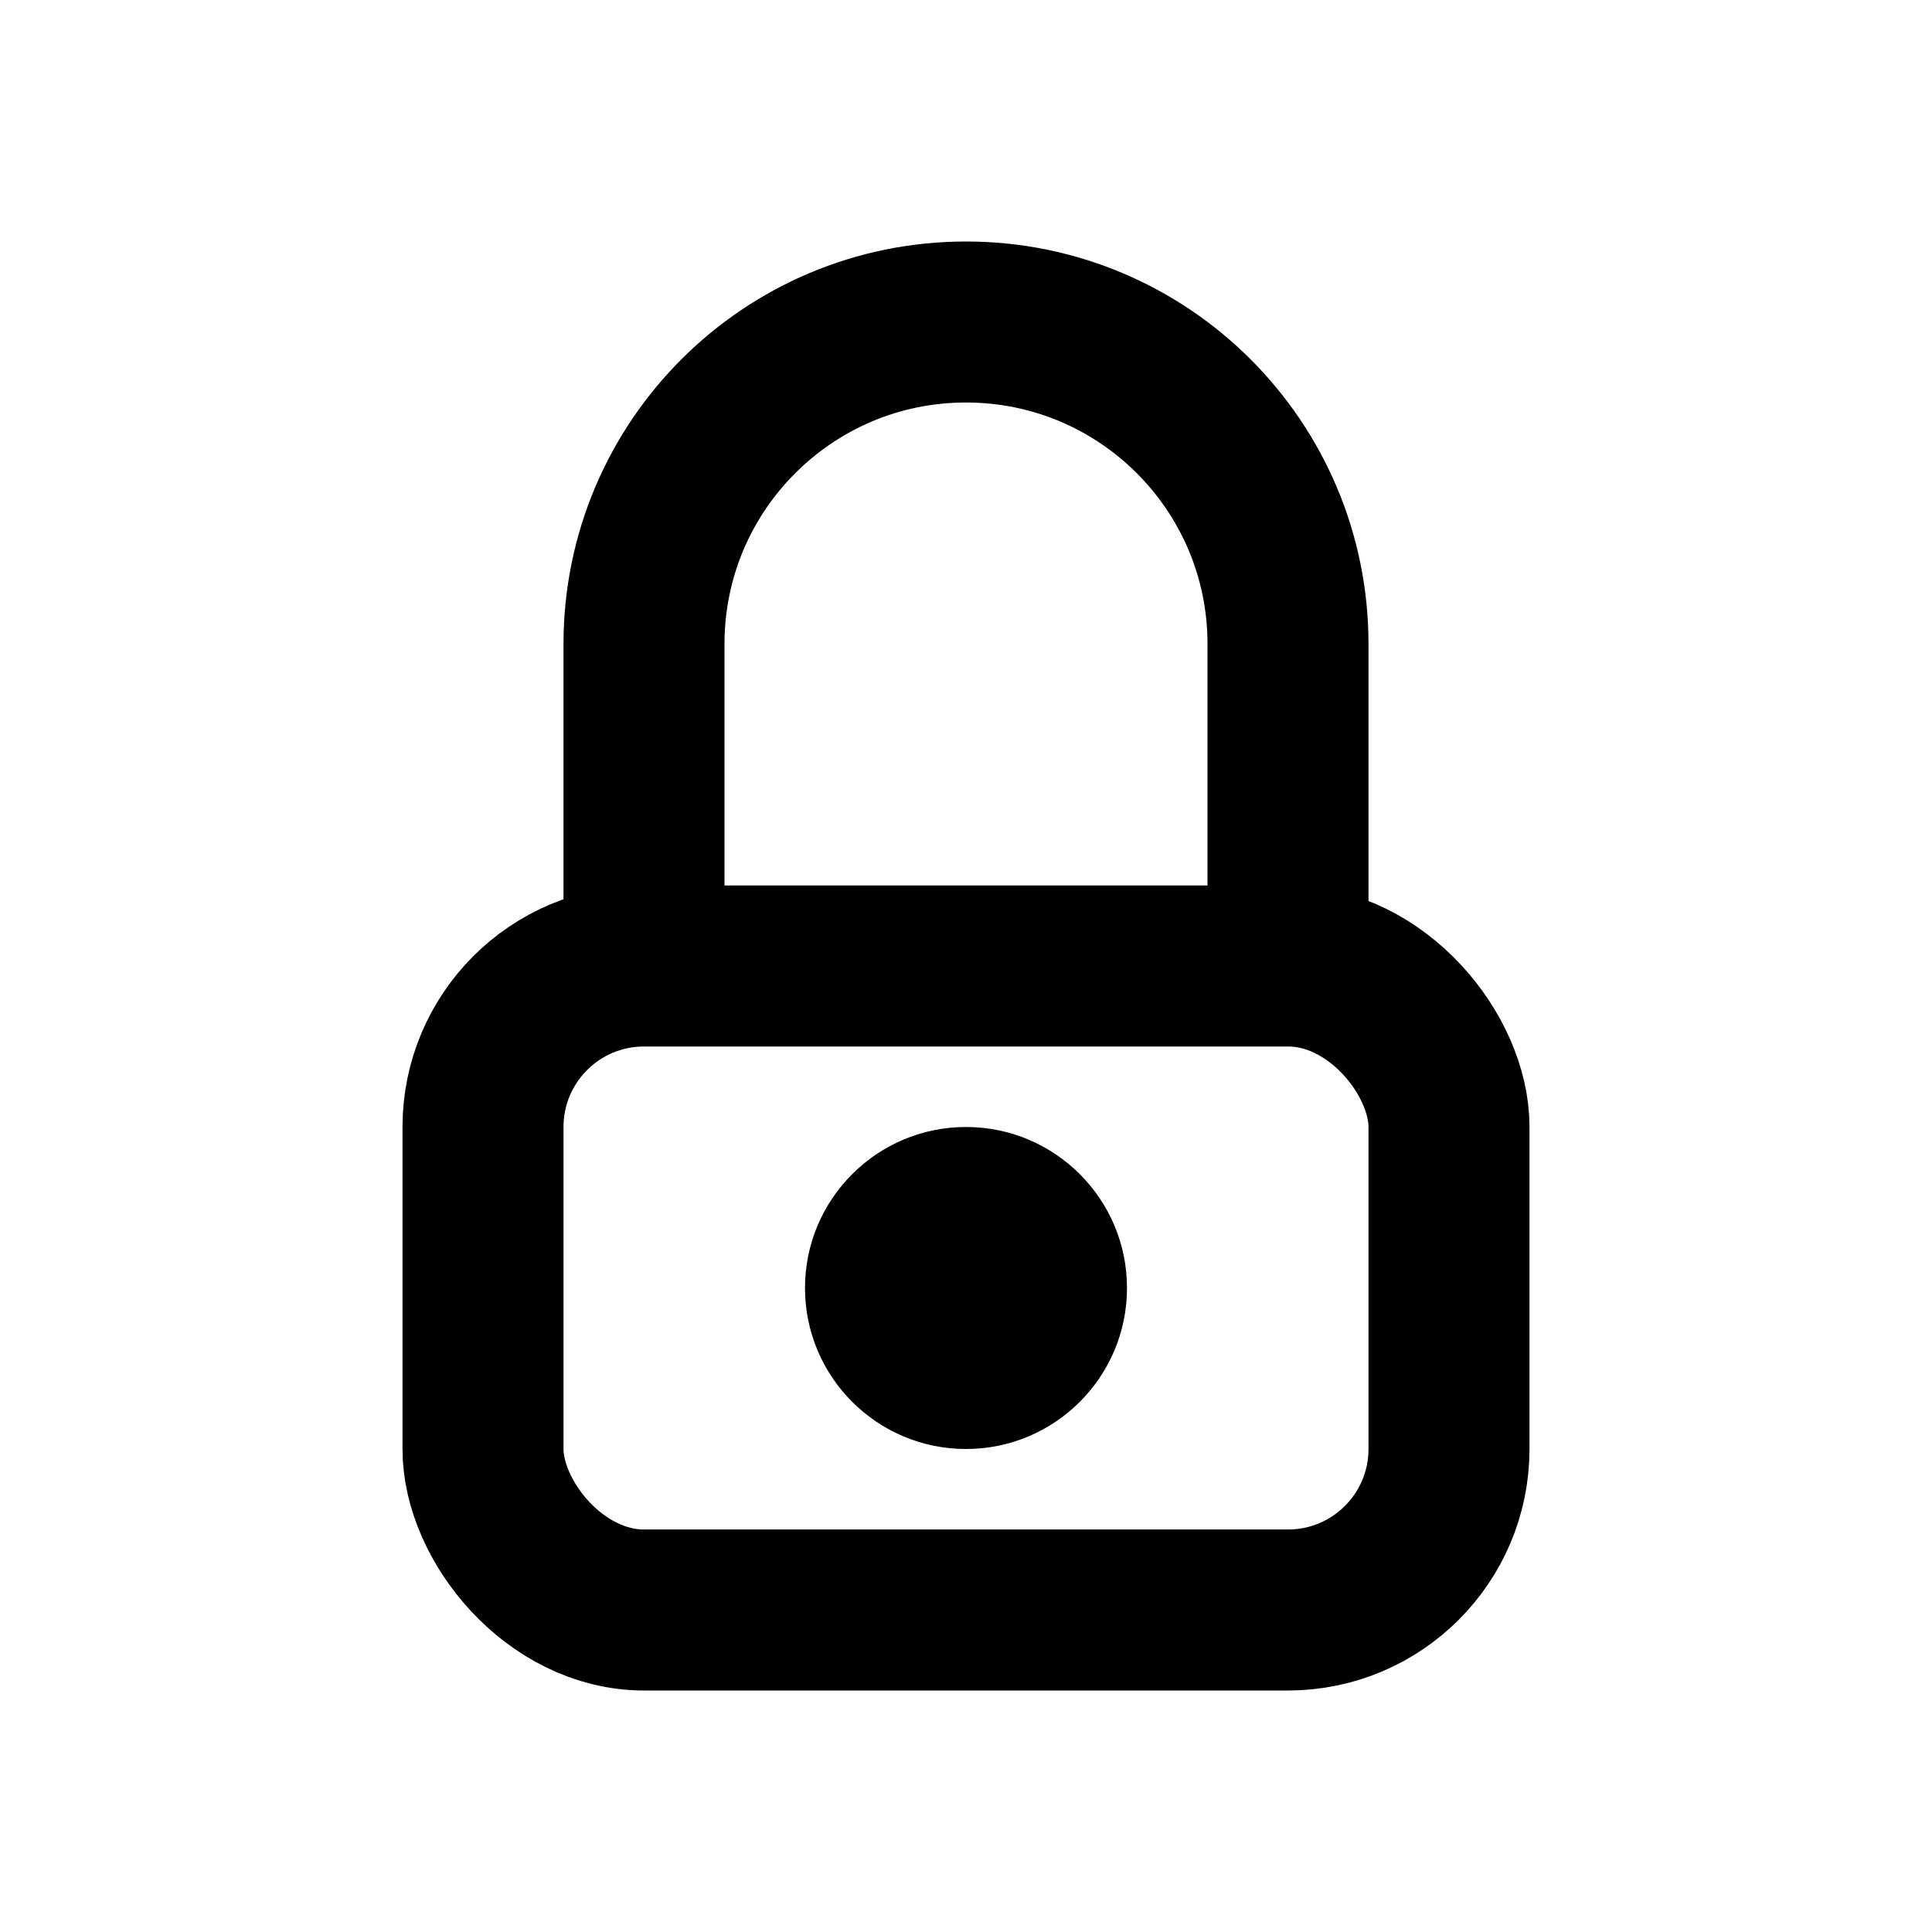
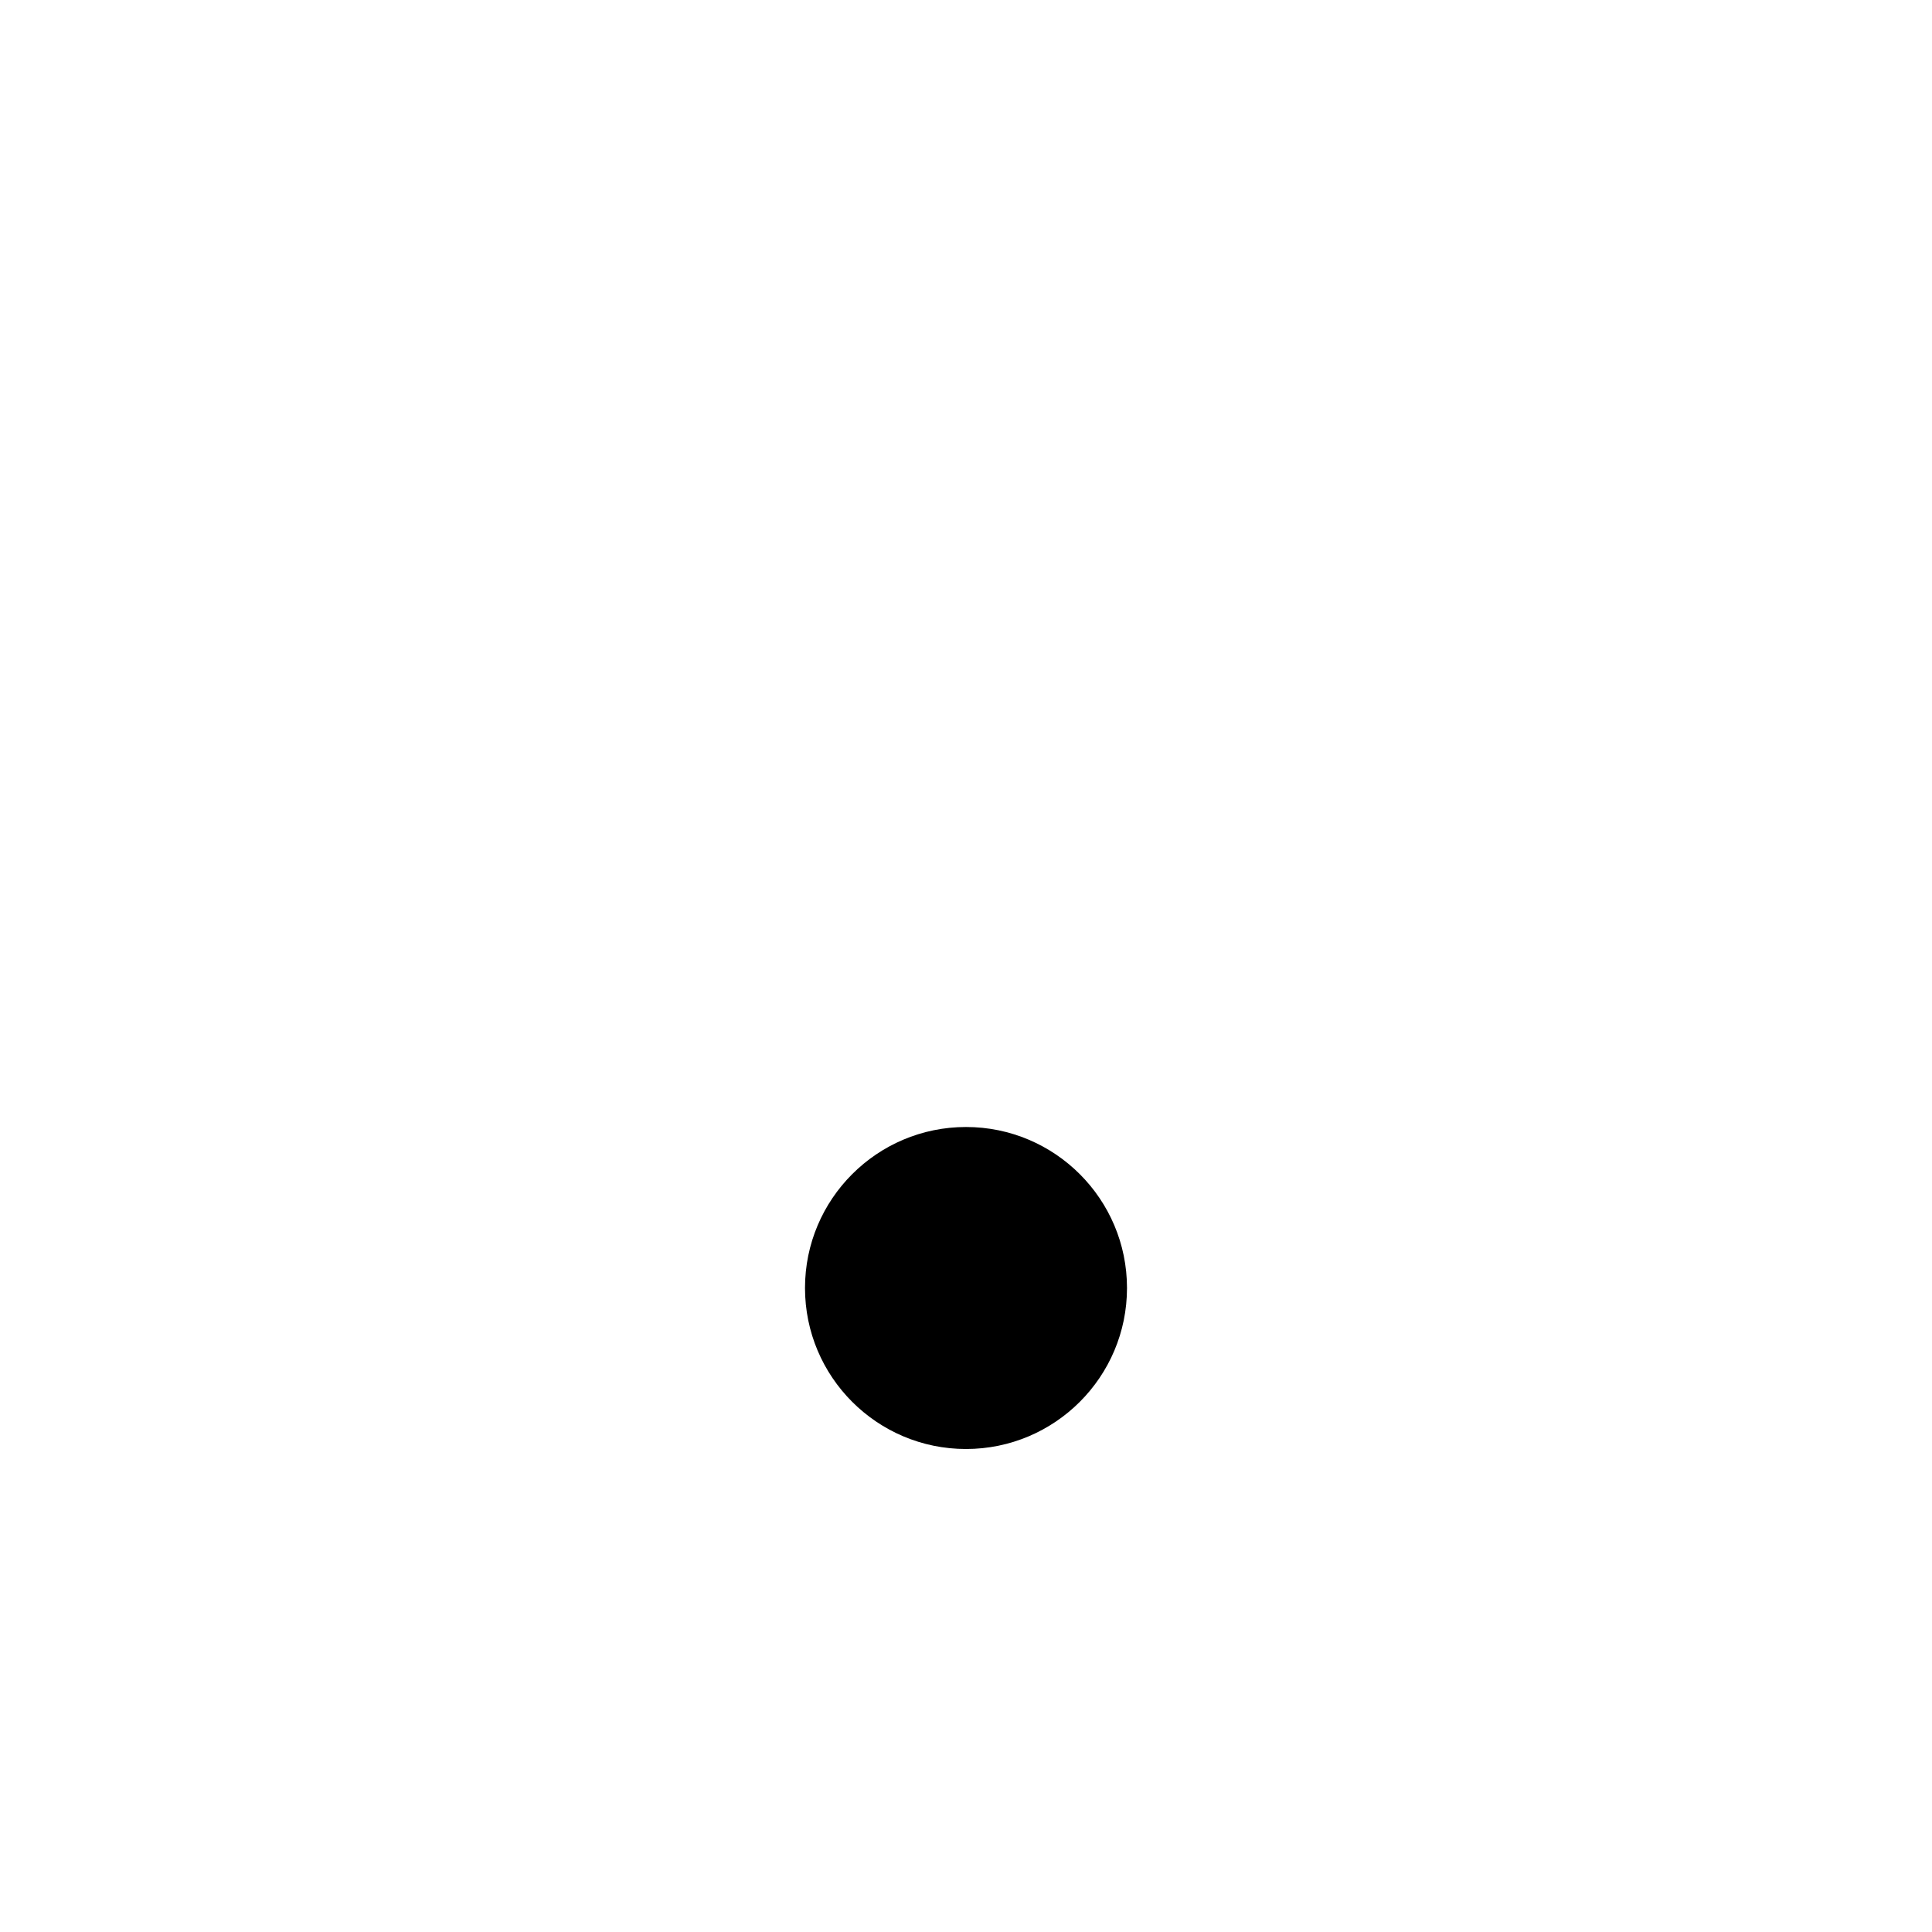
<svg xmlns="http://www.w3.org/2000/svg" width="16" height="16" viewBox="0 0 12 12" fill="none">
-   <rect x="3" y="6" width="6" height="4" rx="1" stroke="currentColor" />
-   <path d="M8 6V4C8 2.895 7.105 2 6 2V2C4.895 2 4 2.895 4 4V6" stroke="currentColor" />
  <path d="M7 8C7 8.552 6.552 9 6 9V9C5.448 9 5 8.552 5 8V8C5 7.448 5.448 7 6 7V7C6.552 7 7 7.448 7 8V8Z" fill="currentColor" />
</svg>